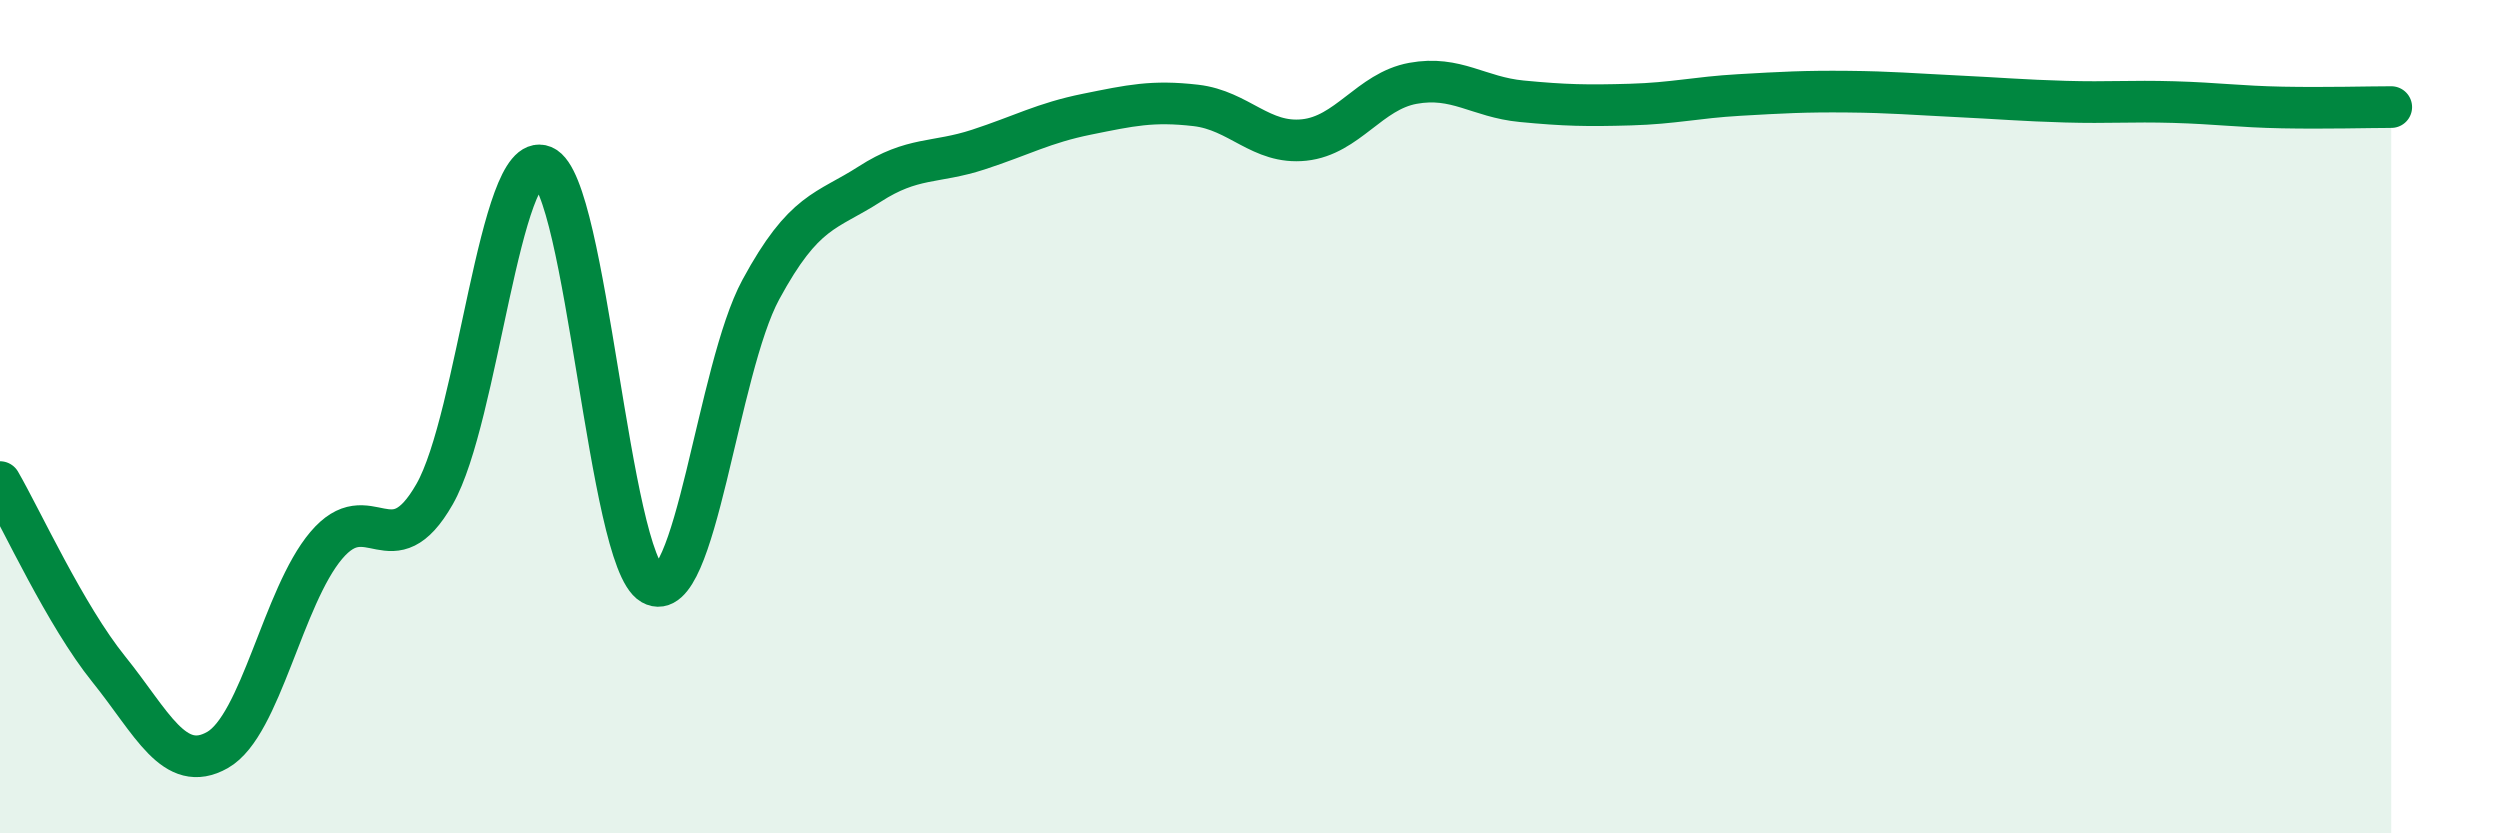
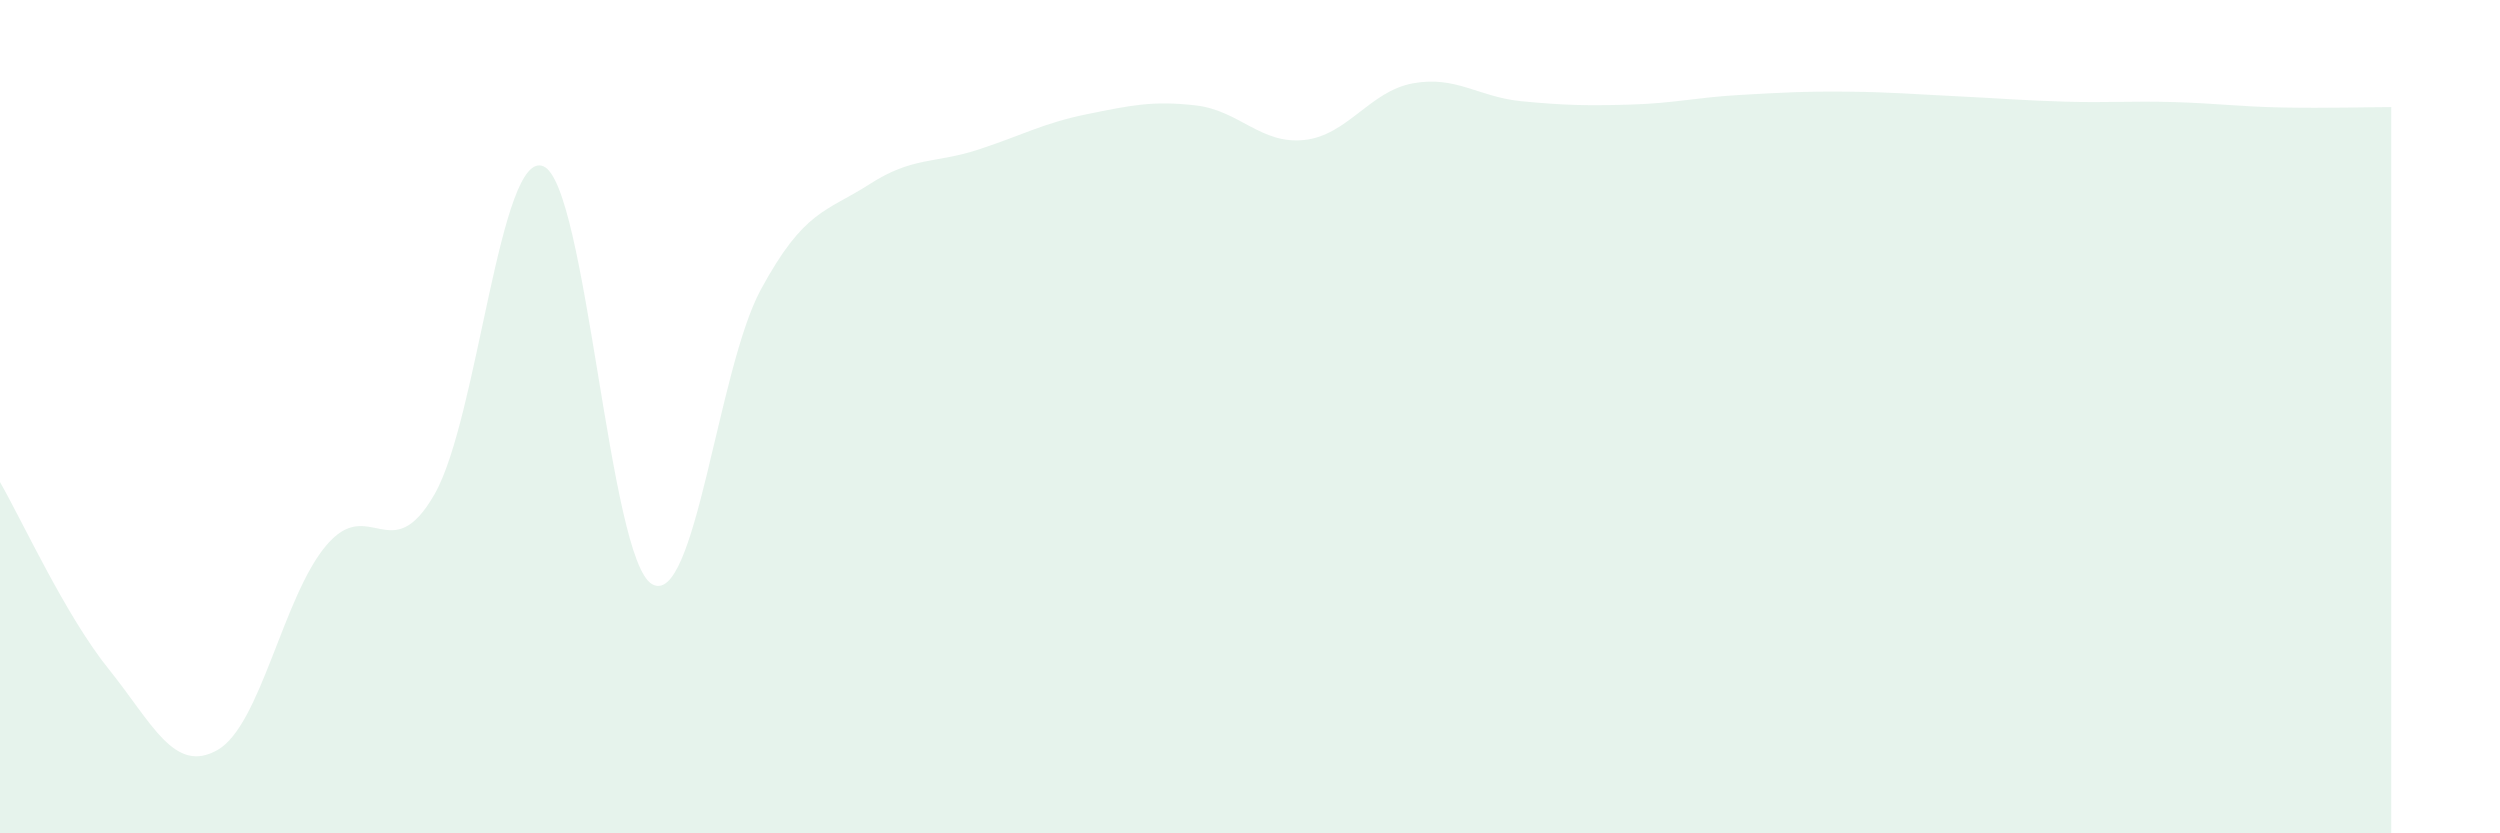
<svg xmlns="http://www.w3.org/2000/svg" width="60" height="20" viewBox="0 0 60 20">
  <path d="M 0,11.57 C 0.52,12.47 1.57,14.77 2.61,16.06 C 3.65,17.35 4.18,18.59 5.22,18 C 6.26,17.41 6.79,14.32 7.83,13.09 C 8.87,11.86 9.39,13.68 10.43,11.86 C 11.47,10.04 12,3.56 13.04,3.99 C 14.08,4.42 14.61,13.43 15.65,14.02 C 16.69,14.61 17.22,8.87 18.26,6.95 C 19.3,5.03 19.83,5.09 20.87,4.42 C 21.91,3.75 22.44,3.93 23.48,3.59 C 24.52,3.25 25.05,2.95 26.09,2.74 C 27.13,2.53 27.66,2.41 28.7,2.53 C 29.74,2.65 30.26,3.47 31.3,3.36 C 32.34,3.25 32.87,2.19 33.91,2 C 34.95,1.81 35.48,2.33 36.52,2.43 C 37.56,2.53 38.09,2.54 39.13,2.51 C 40.17,2.48 40.7,2.34 41.74,2.28 C 42.78,2.22 43.31,2.19 44.35,2.2 C 45.39,2.21 45.92,2.26 46.96,2.31 C 48,2.36 48.53,2.41 49.57,2.44 C 50.61,2.47 51.13,2.42 52.17,2.45 C 53.21,2.48 53.74,2.56 54.78,2.58 C 55.82,2.6 56.87,2.57 57.39,2.57L57.39 20L0 20Z" fill="#008740" opacity="0.1" stroke-linecap="round" stroke-linejoin="round" />
-   <path d="M 0,11.57 C 0.52,12.47 1.57,14.77 2.61,16.06 C 3.65,17.35 4.18,18.59 5.22,18 C 6.26,17.41 6.79,14.32 7.83,13.09 C 8.87,11.86 9.39,13.68 10.43,11.86 C 11.47,10.04 12,3.56 13.04,3.99 C 14.08,4.42 14.61,13.43 15.65,14.02 C 16.69,14.61 17.22,8.87 18.26,6.95 C 19.3,5.03 19.83,5.09 20.87,4.42 C 21.91,3.75 22.44,3.93 23.48,3.59 C 24.52,3.25 25.05,2.95 26.09,2.74 C 27.13,2.53 27.66,2.41 28.7,2.53 C 29.74,2.65 30.26,3.47 31.3,3.36 C 32.34,3.25 32.87,2.19 33.91,2 C 34.95,1.81 35.48,2.33 36.52,2.43 C 37.56,2.53 38.09,2.54 39.13,2.51 C 40.17,2.48 40.7,2.34 41.74,2.28 C 42.78,2.22 43.31,2.19 44.35,2.2 C 45.39,2.21 45.92,2.26 46.96,2.31 C 48,2.36 48.53,2.41 49.57,2.44 C 50.61,2.47 51.13,2.42 52.17,2.45 C 53.21,2.48 53.74,2.56 54.78,2.58 C 55.82,2.6 56.87,2.57 57.39,2.57" stroke="#008740" stroke-width="1" fill="none" stroke-linecap="round" stroke-linejoin="round" />
</svg>